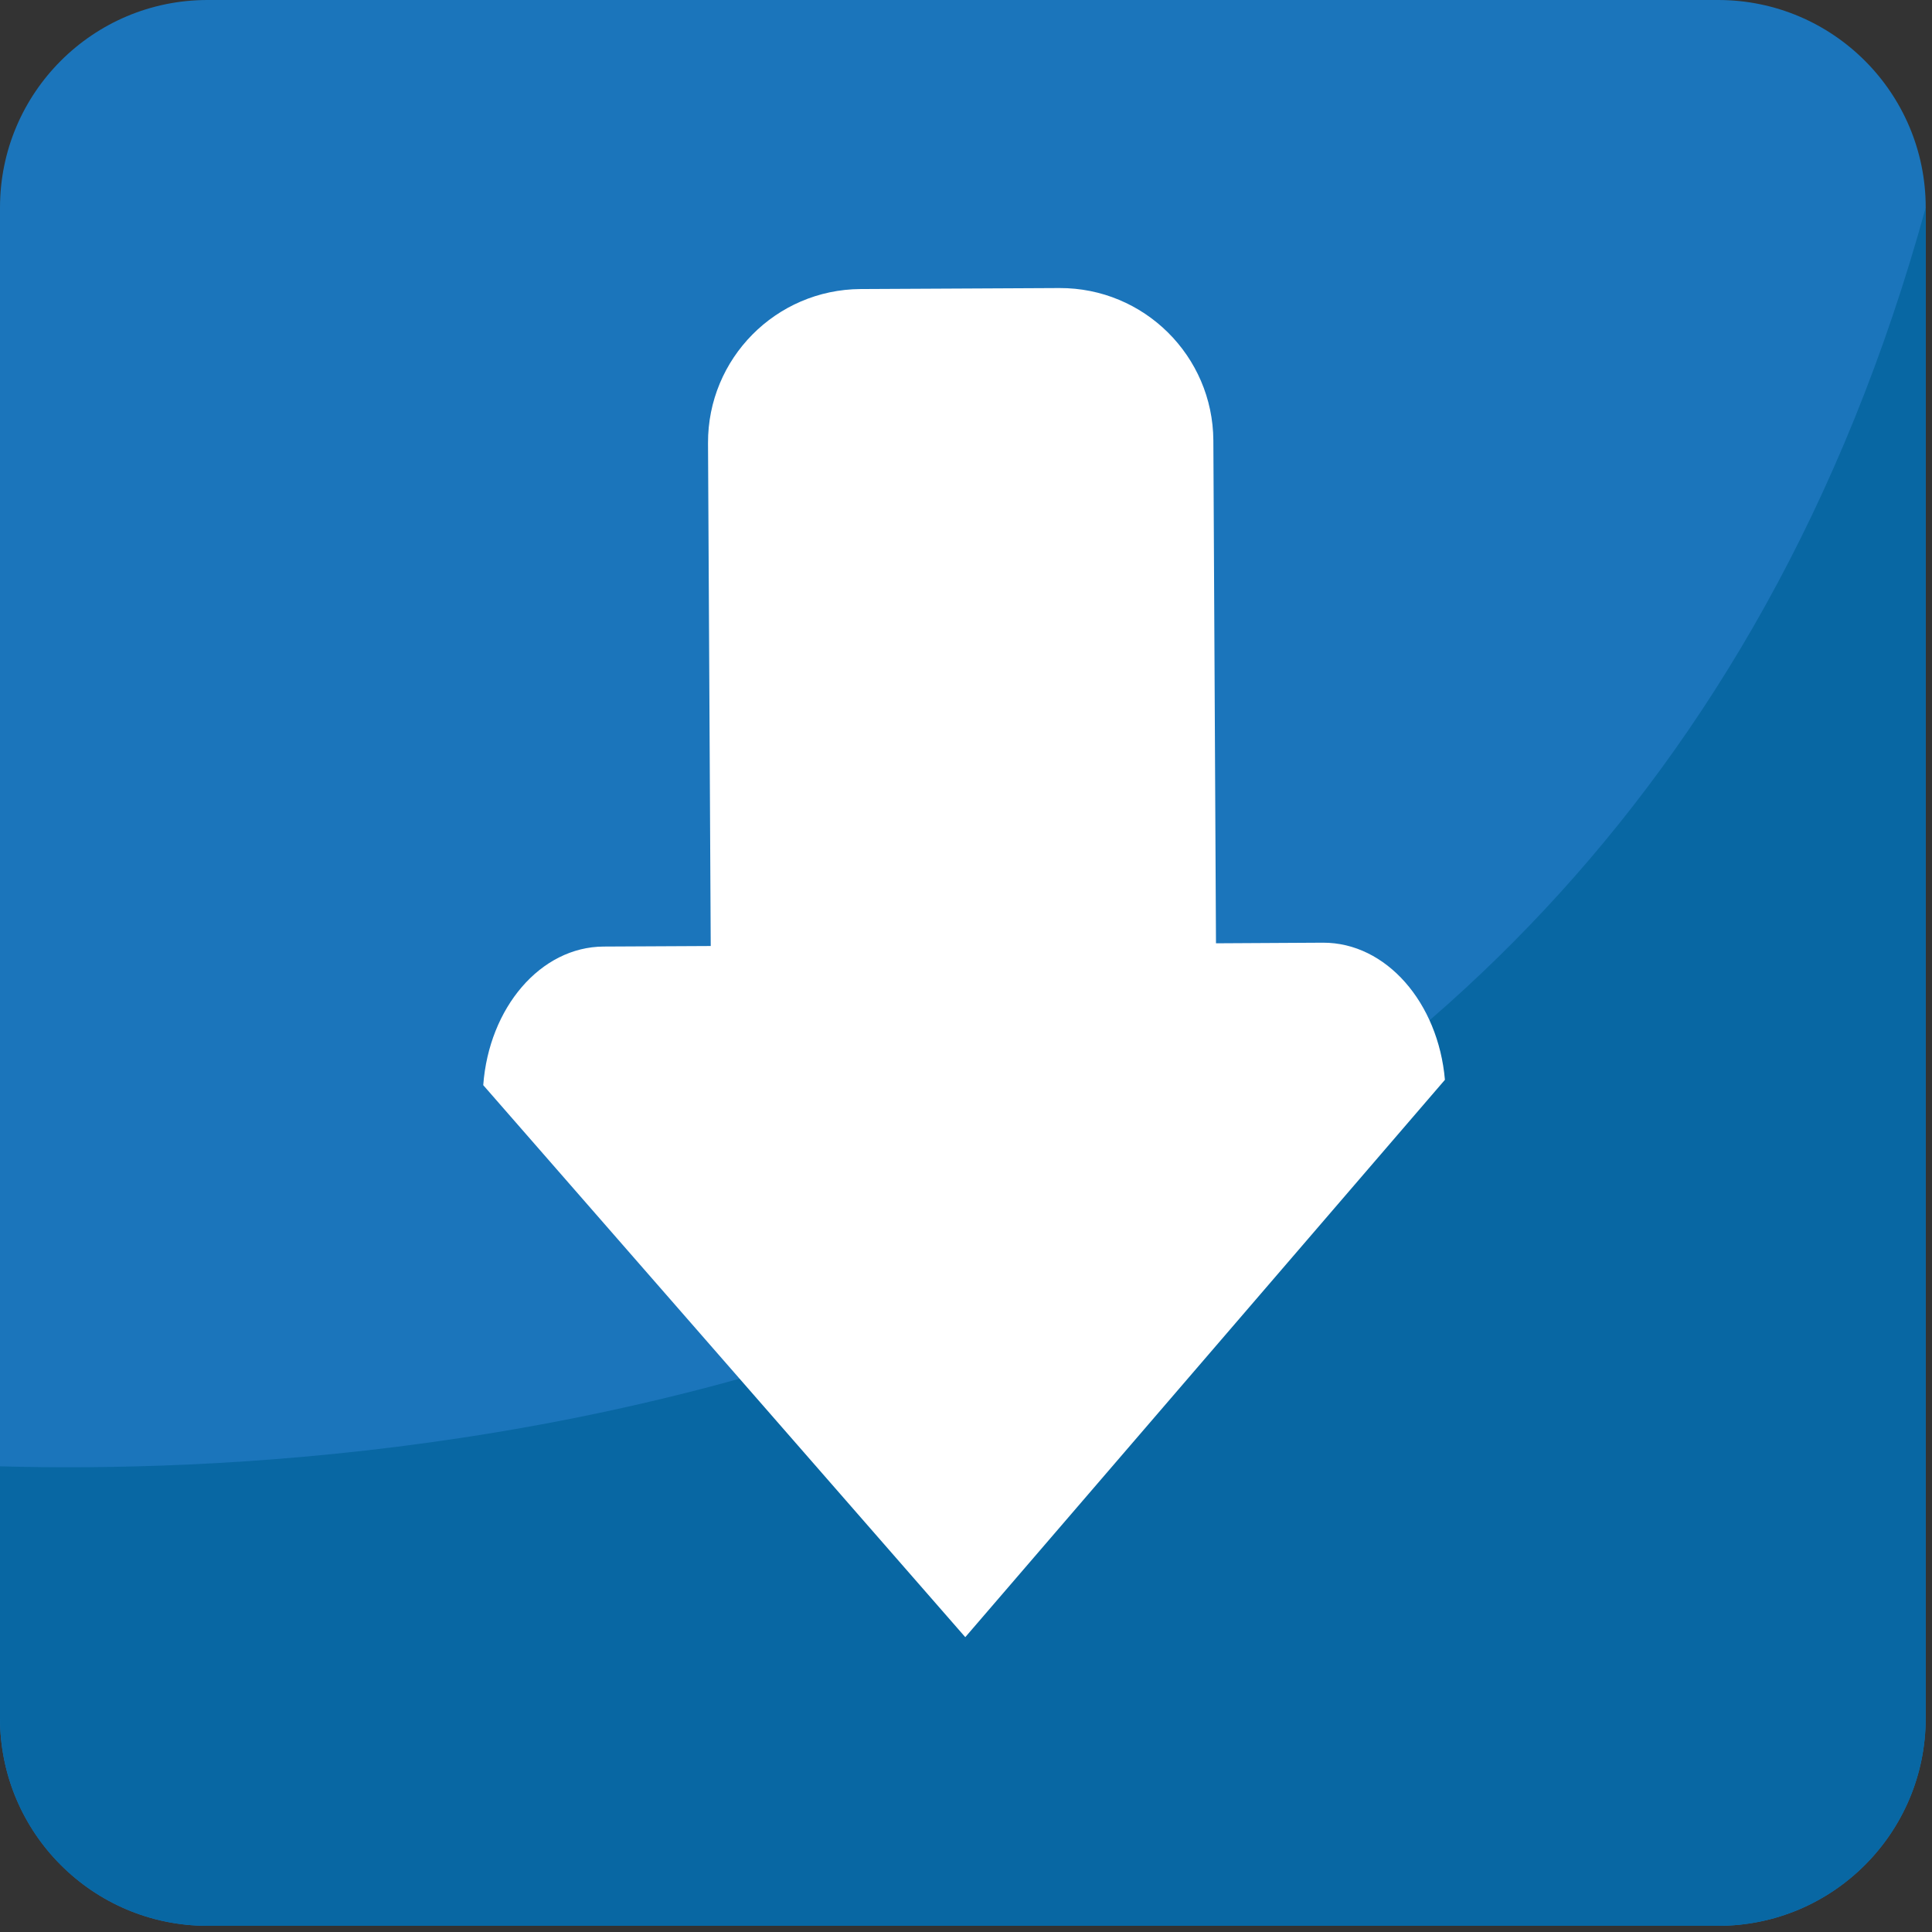
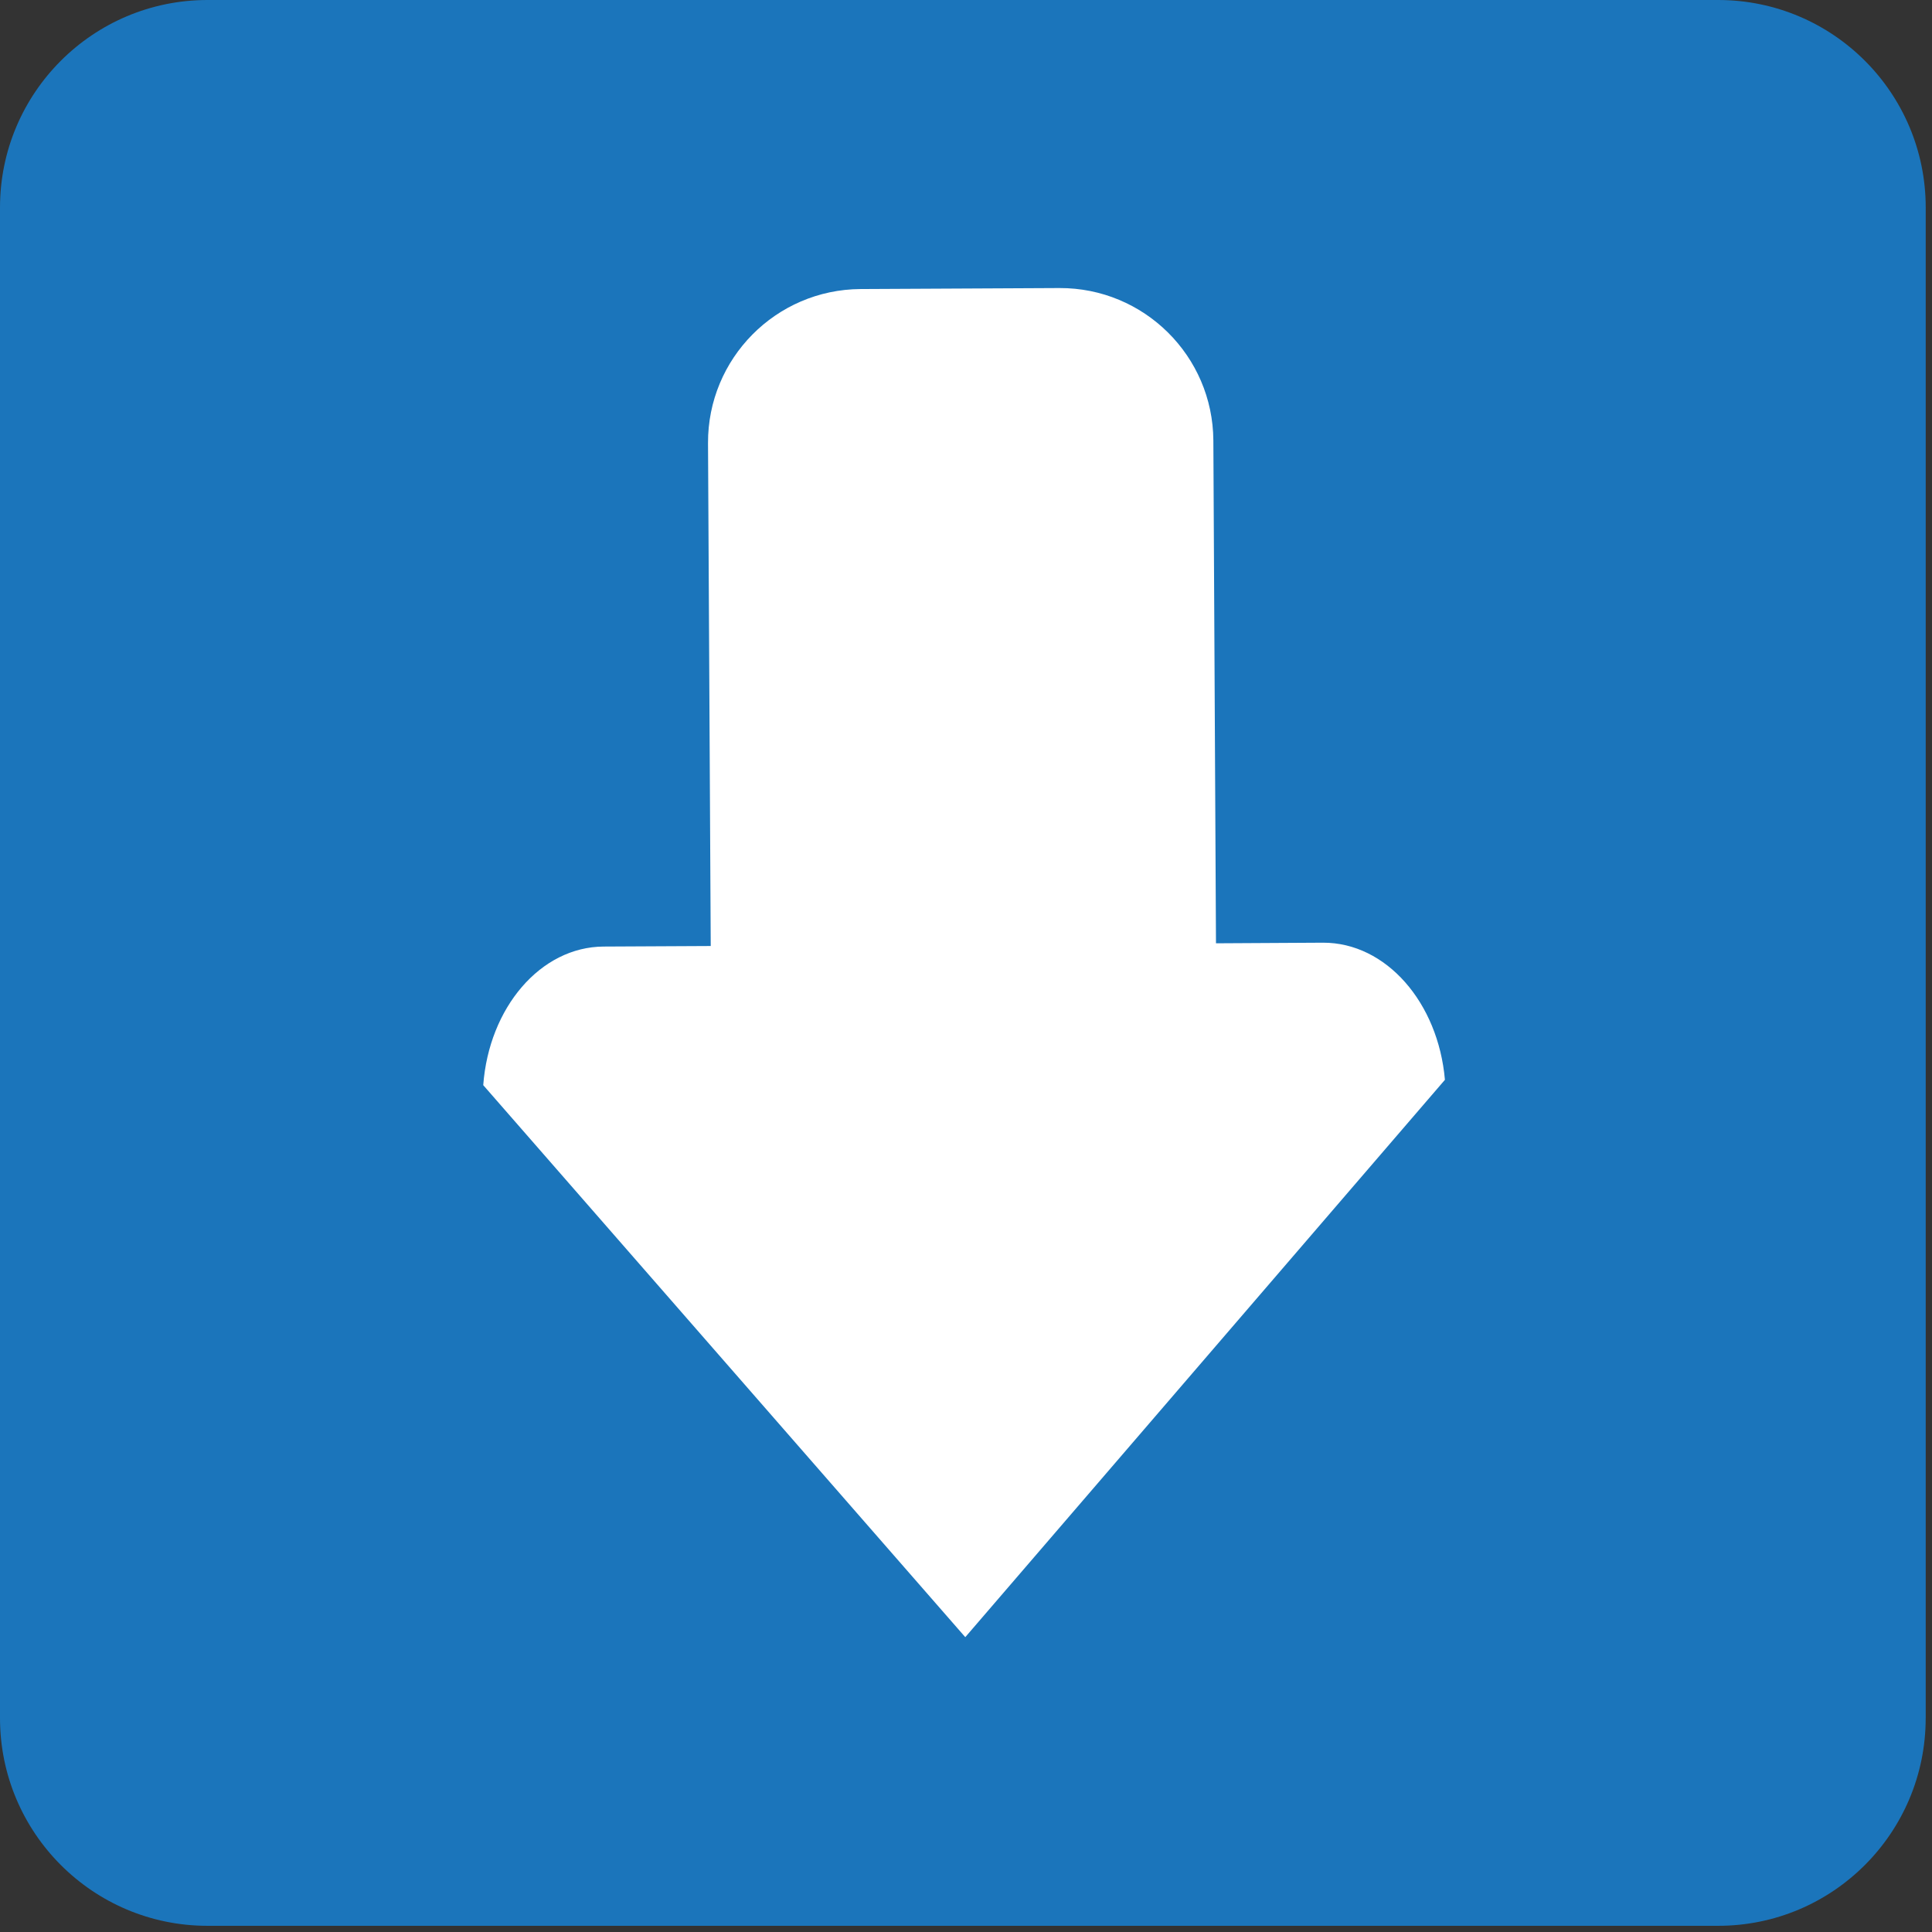
<svg xmlns="http://www.w3.org/2000/svg" xmlns:ns1="http://www.inkscape.org/namespaces/inkscape" xmlns:ns2="http://sodipodi.sourceforge.net/DTD/sodipodi-0.dtd" version="1.1" id="Layer_1" x="0px" y="0px" width="64px" height="64px" viewBox="0 0 64 64" enable-background="new 0 0 64 64" xml:space="preserve" ns1:version="0.48.5 r10040" ns2:docname="2B07.svg" ns1:export-filename="D:\TESTINGEMOJI\SVGTEST\2B07.png" ns1:export-xdpi="90" ns1:export-ydpi="90">
  <rect x="0" y="0" width="64" height="64" fill="#333333" stroke="none" />
  <defs id="defs3993" />
  <ns2:namedview pagecolor="#ffffff" bordercolor="#666666" borderopacity="1" objecttolerance="10" gridtolerance="10" guidetolerance="10" ns1:pageopacity="0" ns1:pageshadow="2" ns1:window-width="640" ns1:window-height="480" id="namedview3991" showgrid="false" ns1:zoom="3.6875" ns1:cx="32" ns1:cy="32" ns1:window-x="725" ns1:window-y="274" ns1:window-maximized="0" ns1:current-layer="Layer_1" />
  <g id="g3981">
    <g id="g3983">
      <path fill="#1B75BB" d="M63.791,56.913c0,3.802-3.076,6.882-6.876,6.882H6.874C3.078,63.795,0,60.715,0,56.913V6.877    C0,3.08,3.078,0,6.874,0h50.042c3.8,0,6.876,3.08,6.876,6.877V56.913z" id="path3985" />
-       <path fill="#0867A3" d="M0,48.574v8.339c0,3.802,3.078,6.882,6.874,6.882h50.042c3.8,0,6.876-3.08,6.876-6.882V6.877    C52.898,46.446,13.739,48.954,0,48.574z" id="path3987" />
    </g>
    <path fill="#FFFFFF" d="M47.865,35.77L31.976,54.233L16.008,35.947c0.19-2.566,1.897-4.581,3.988-4.591l3.548-0.018l-0.09-16.659   c-0.012-2.802,2.248-5.087,5.052-5.104l6.586-0.033c2.804-0.012,5.086,2.25,5.102,5.051l0.087,16.655l3.546-0.02   C45.915,31.222,47.642,33.208,47.865,35.77L47.865,35.77z" id="path3989" />
  </g>
</svg>